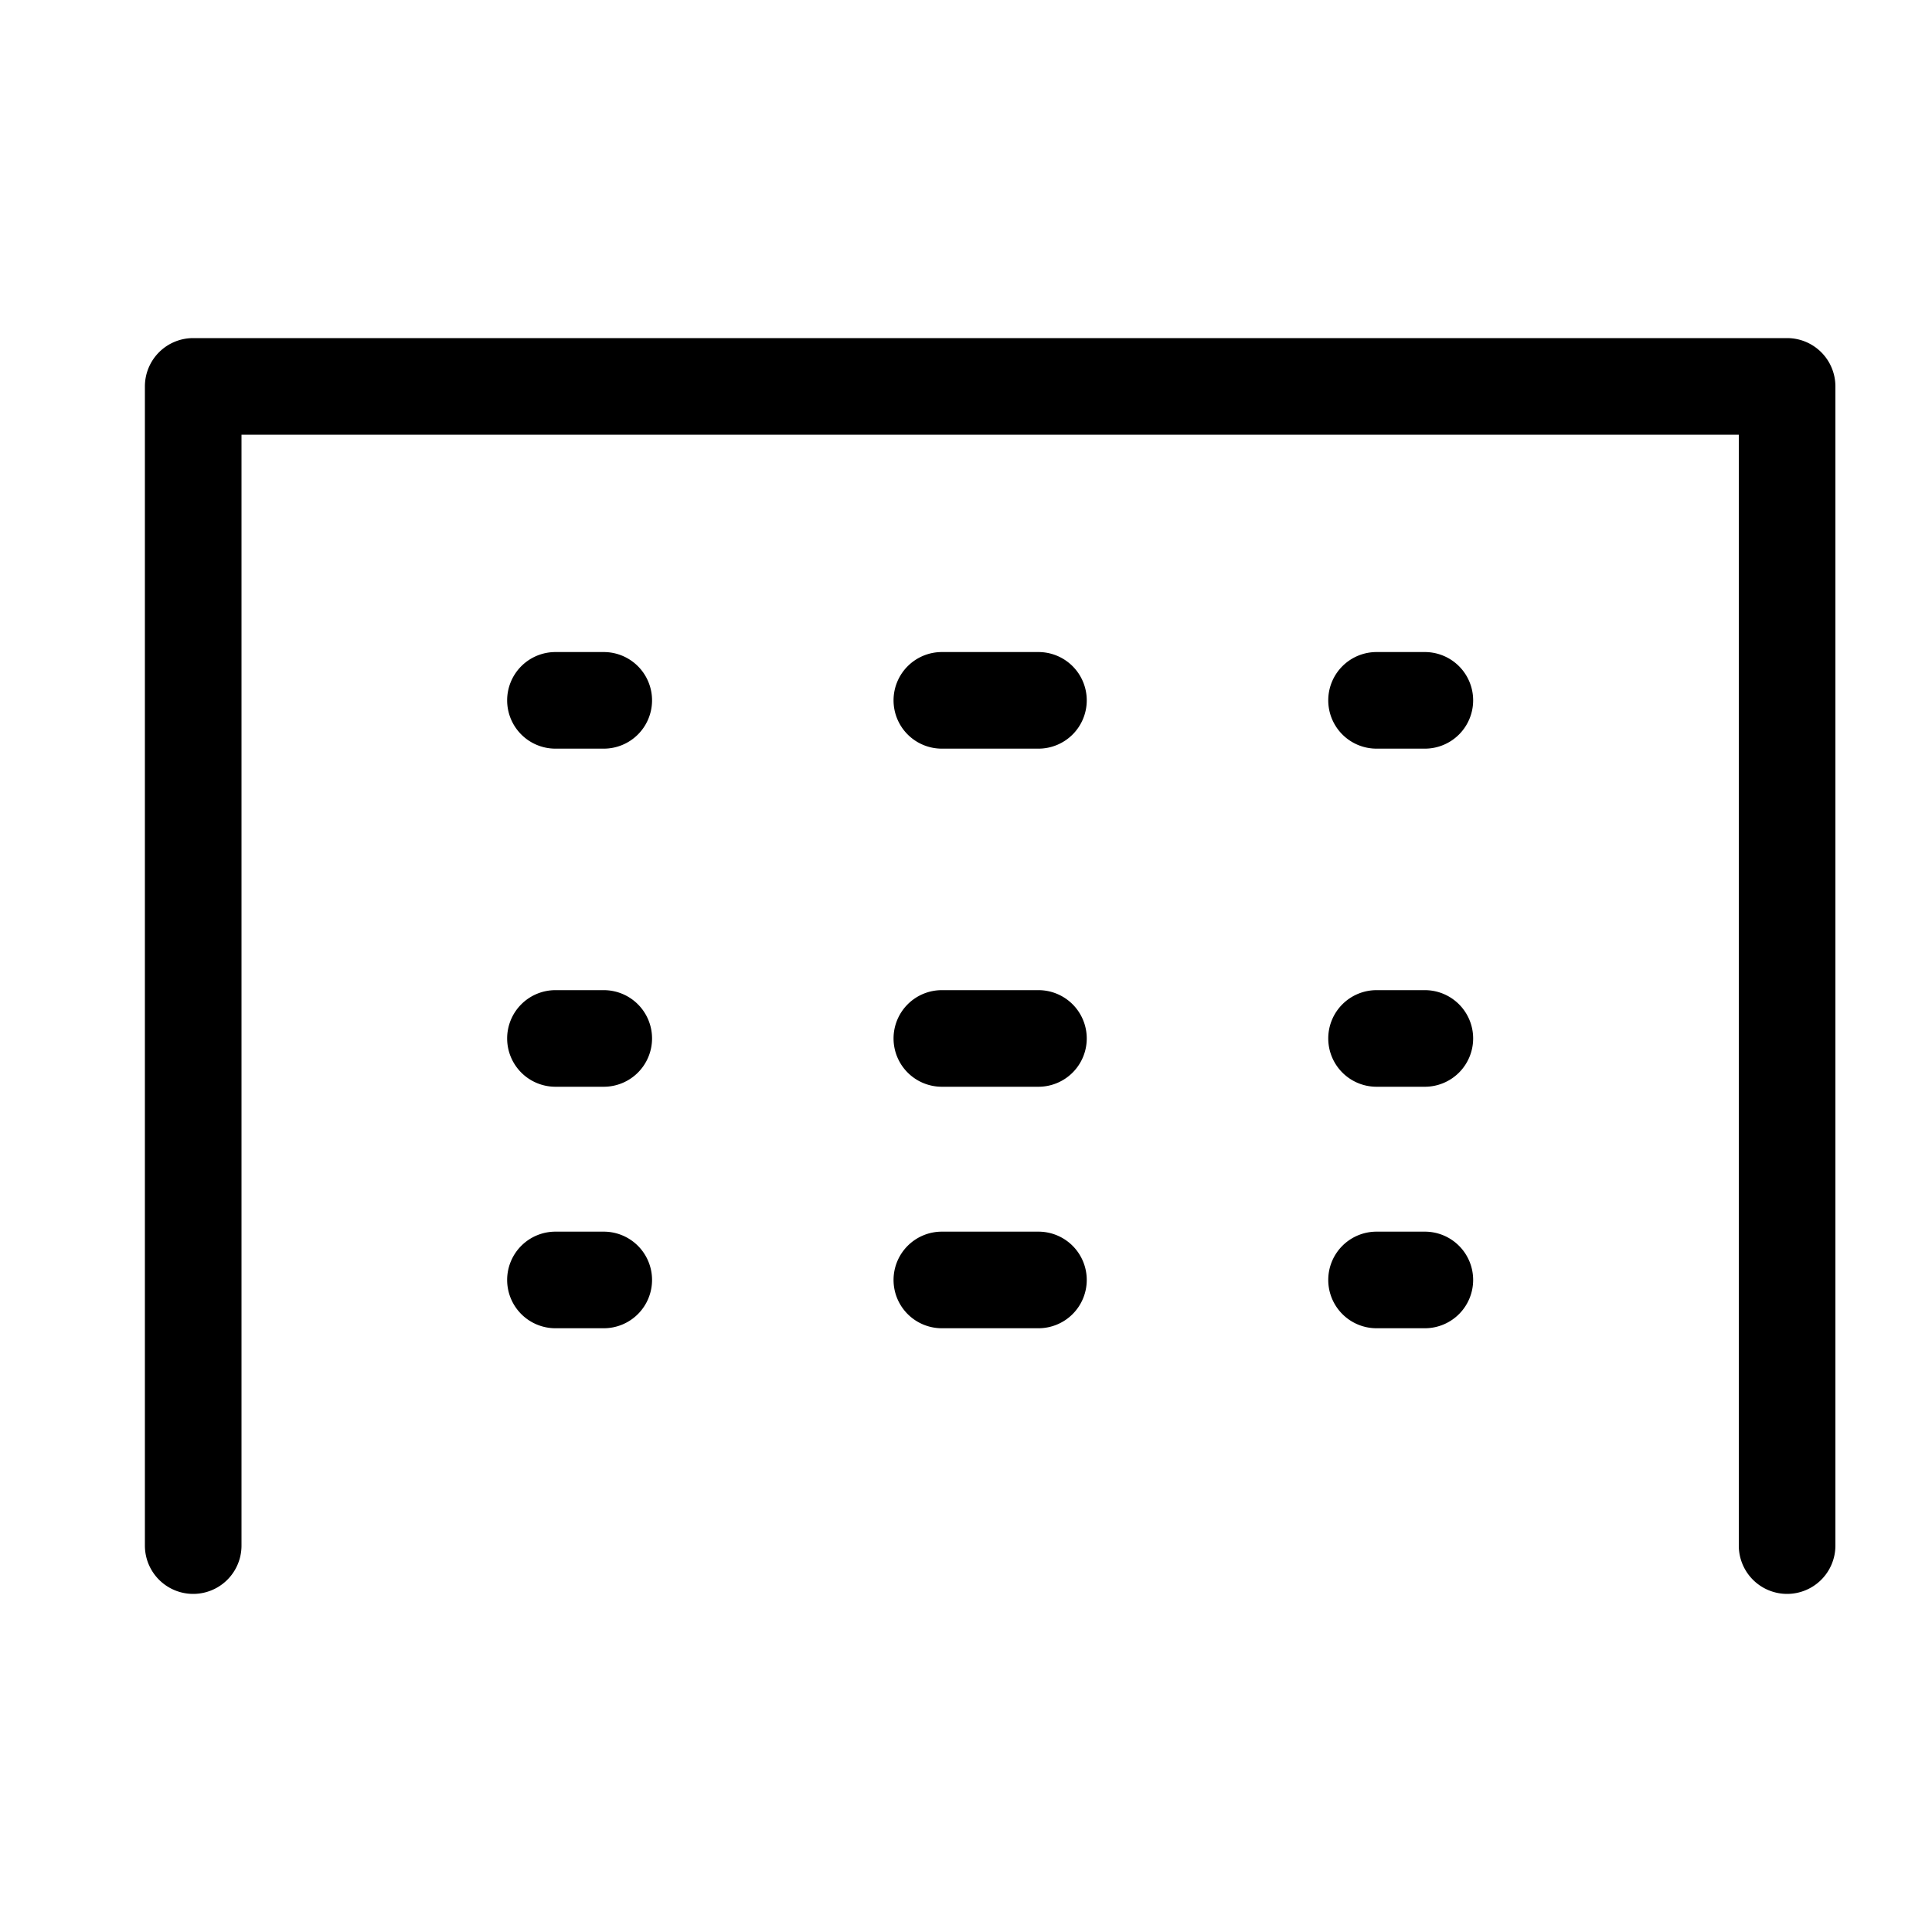
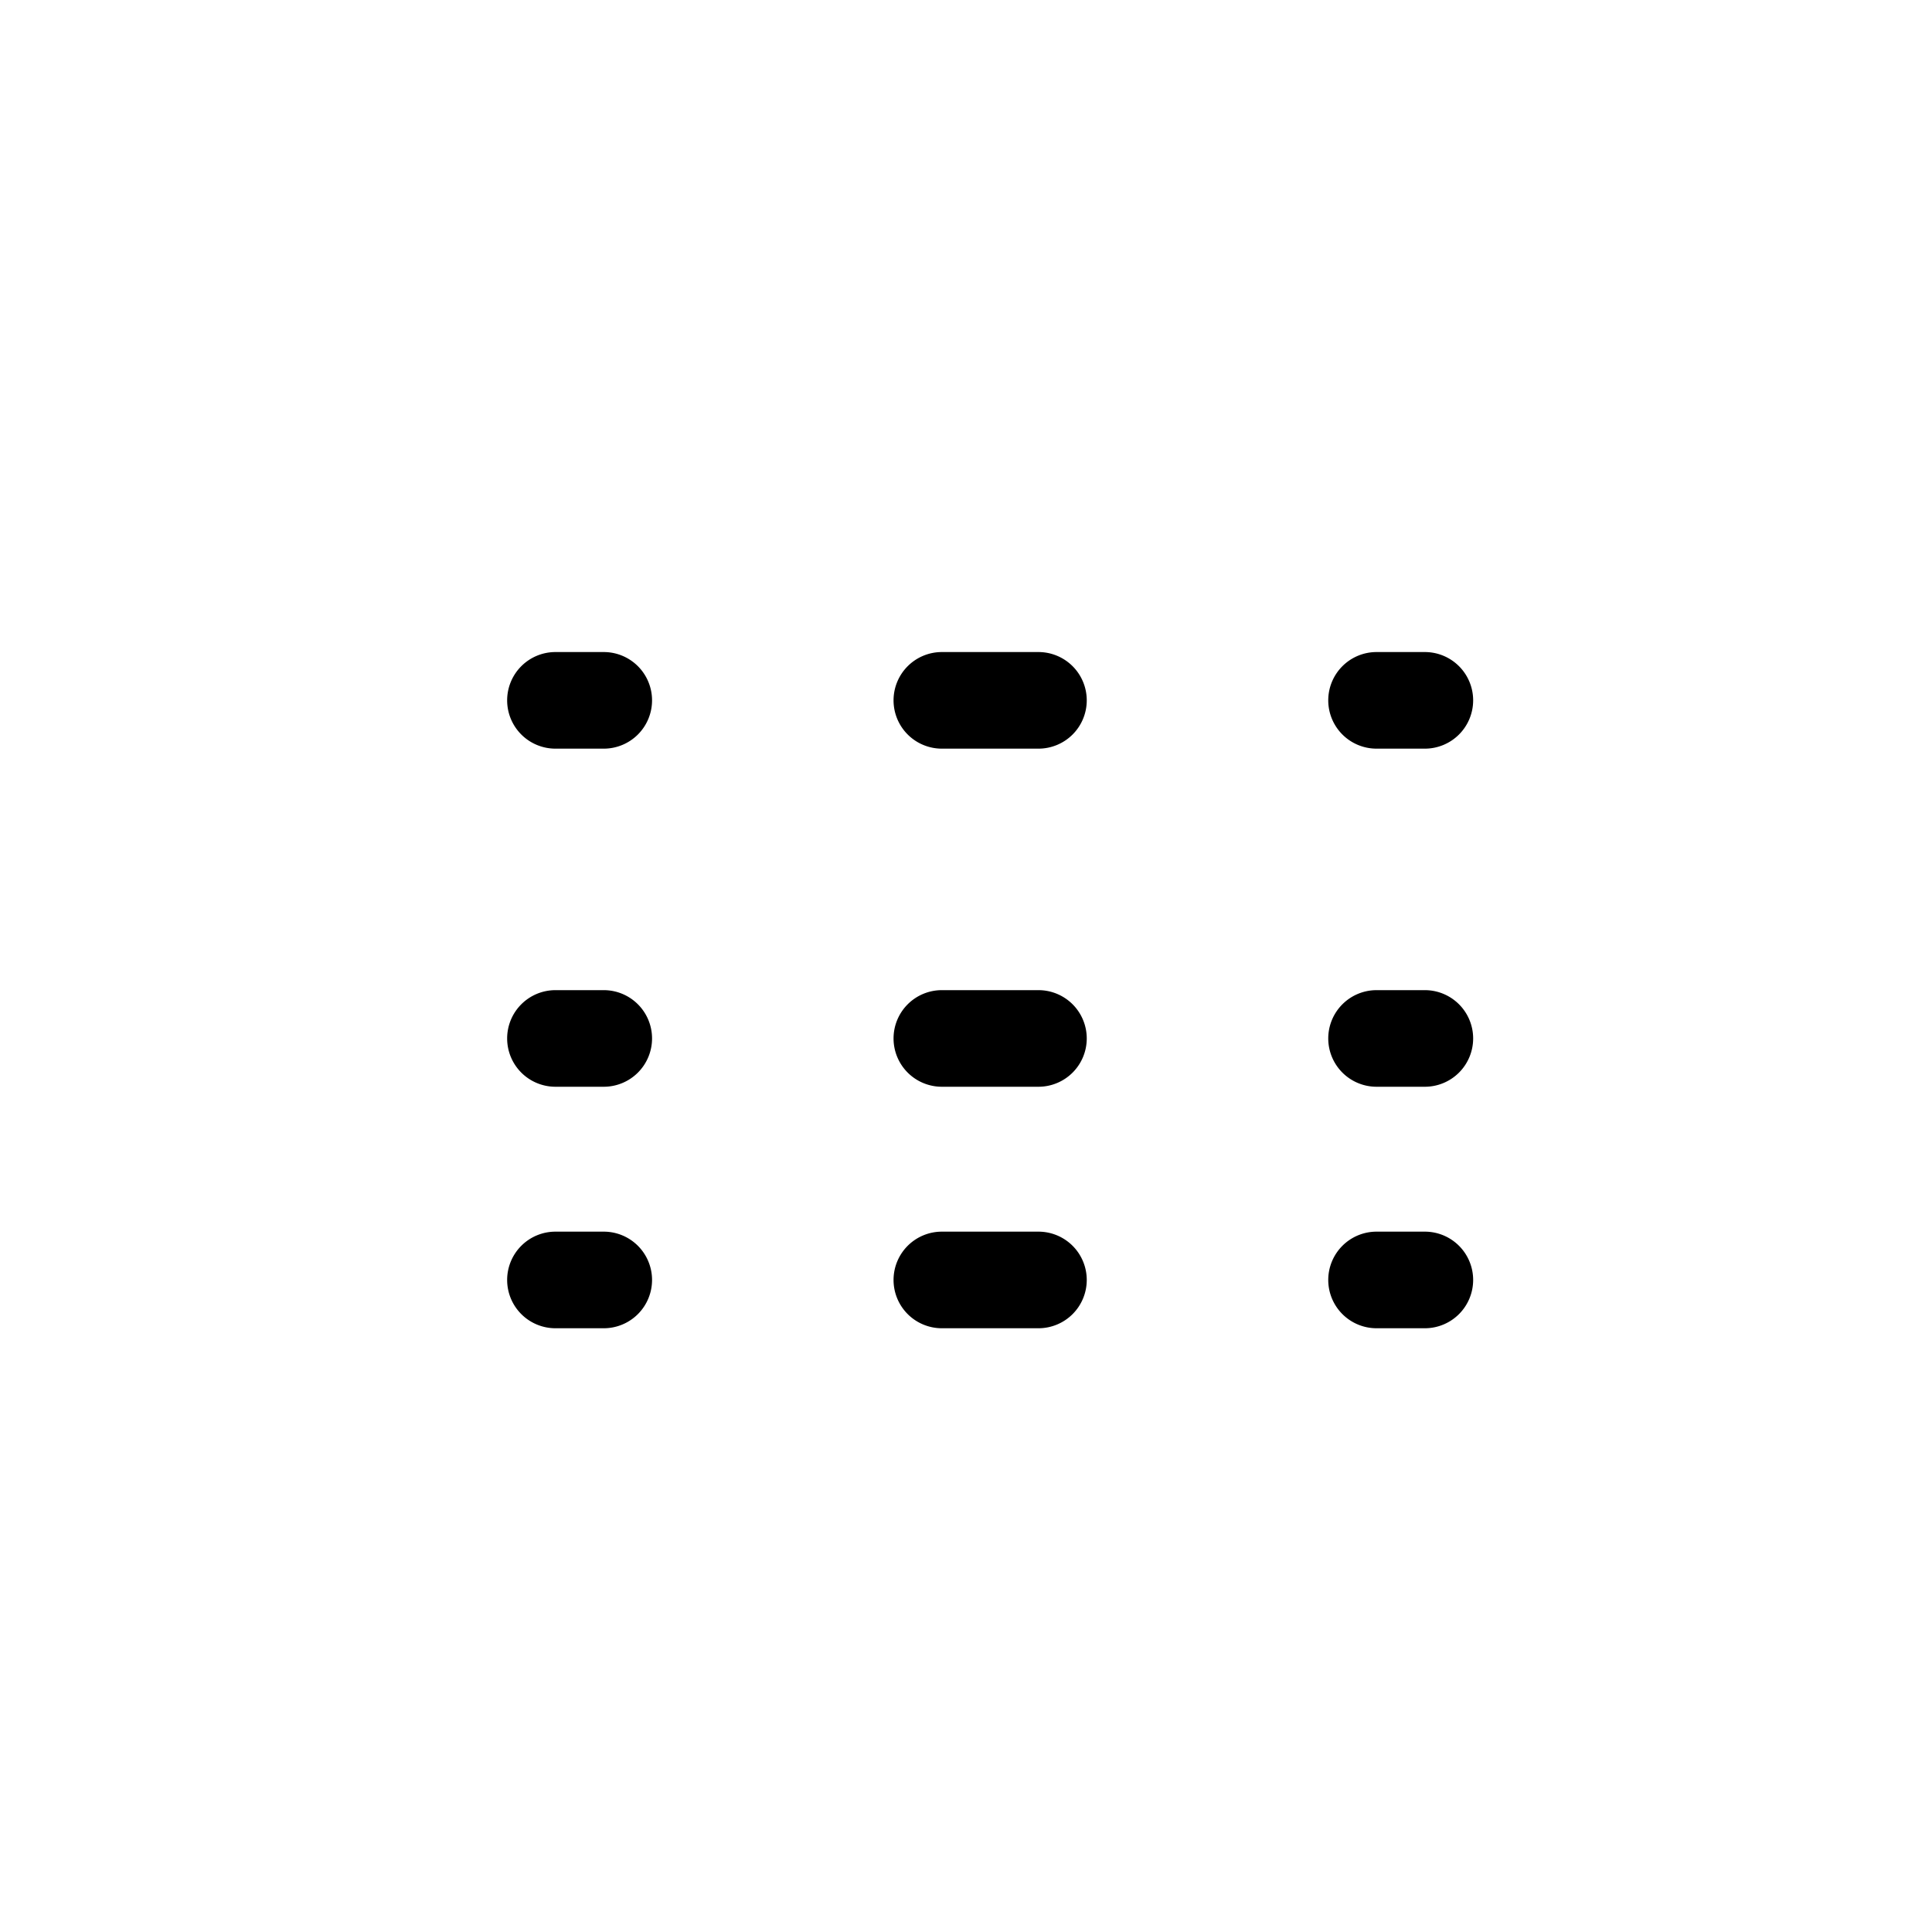
<svg xmlns="http://www.w3.org/2000/svg" viewBox="0 0 40 40">
  <g transform="translate(5)">
-     <path fill="none" d="M0 0H40V40H0z" transform="translate(-5)" />
-     <path d="M34.5 35.5a1 1 0 0 1-1-1v-23h-31v23a1 1 0 0 1-2 0v-24a1 1 0 0 1 1-1h33a1 1 0 0 1 1 1v24a1 1 0 0 1-1 1z" transform="translate(-2.5 -2.5)" />
    <path d="M10 25H9a1 1 0 0 1-1-1 1 1 0 0 1 1-1h1a1 1 0 0 1 1 1 1 1 0 0 1-1 1zM19 25h-2a1 1 0 0 1-1-1 1 1 0 0 1 1-1h2a1 1 0 0 1 1 1 1 1 0 0 1-1 1zM27 25h-1a1 1 0 0 1-1-1 1 1 0 0 1 1-1h1a1 1 0 0 1 1 1 1 1 0 0 1-1 1zM10 30H9a1 1 0 0 1-1-1 1 1 0 0 1 1-1h1a1 1 0 0 1 1 1 1 1 0 0 1-1 1zM19 30h-2a1 1 0 0 1-1-1 1 1 0 0 1 1-1h2a1 1 0 0 1 1 1 1 1 0 0 1-1 1zM27 30h-1a1 1 0 0 1-1-1 1 1 0 0 1 1-1h1a1 1 0 0 1 1 1 1 1 0 0 1-1 1zM10 18H9a1 1 0 0 1-1-1 1 1 0 0 1 1-1h1a1 1 0 0 1 1 1 1 1 0 0 1-1 1zM19 18h-2a1 1 0 0 1-1-1 1 1 0 0 1 1-1h2a1 1 0 0 1 1 1 1 1 0 0 1-1 1zM27 18h-1a1 1 0 0 1-1-1 1 1 0 0 1 1-1h1a1 1 0 0 1 1 1 1 1 0 0 1-1 1z" transform="translate(-2.5 -2.5)" />
  </g>
</svg>